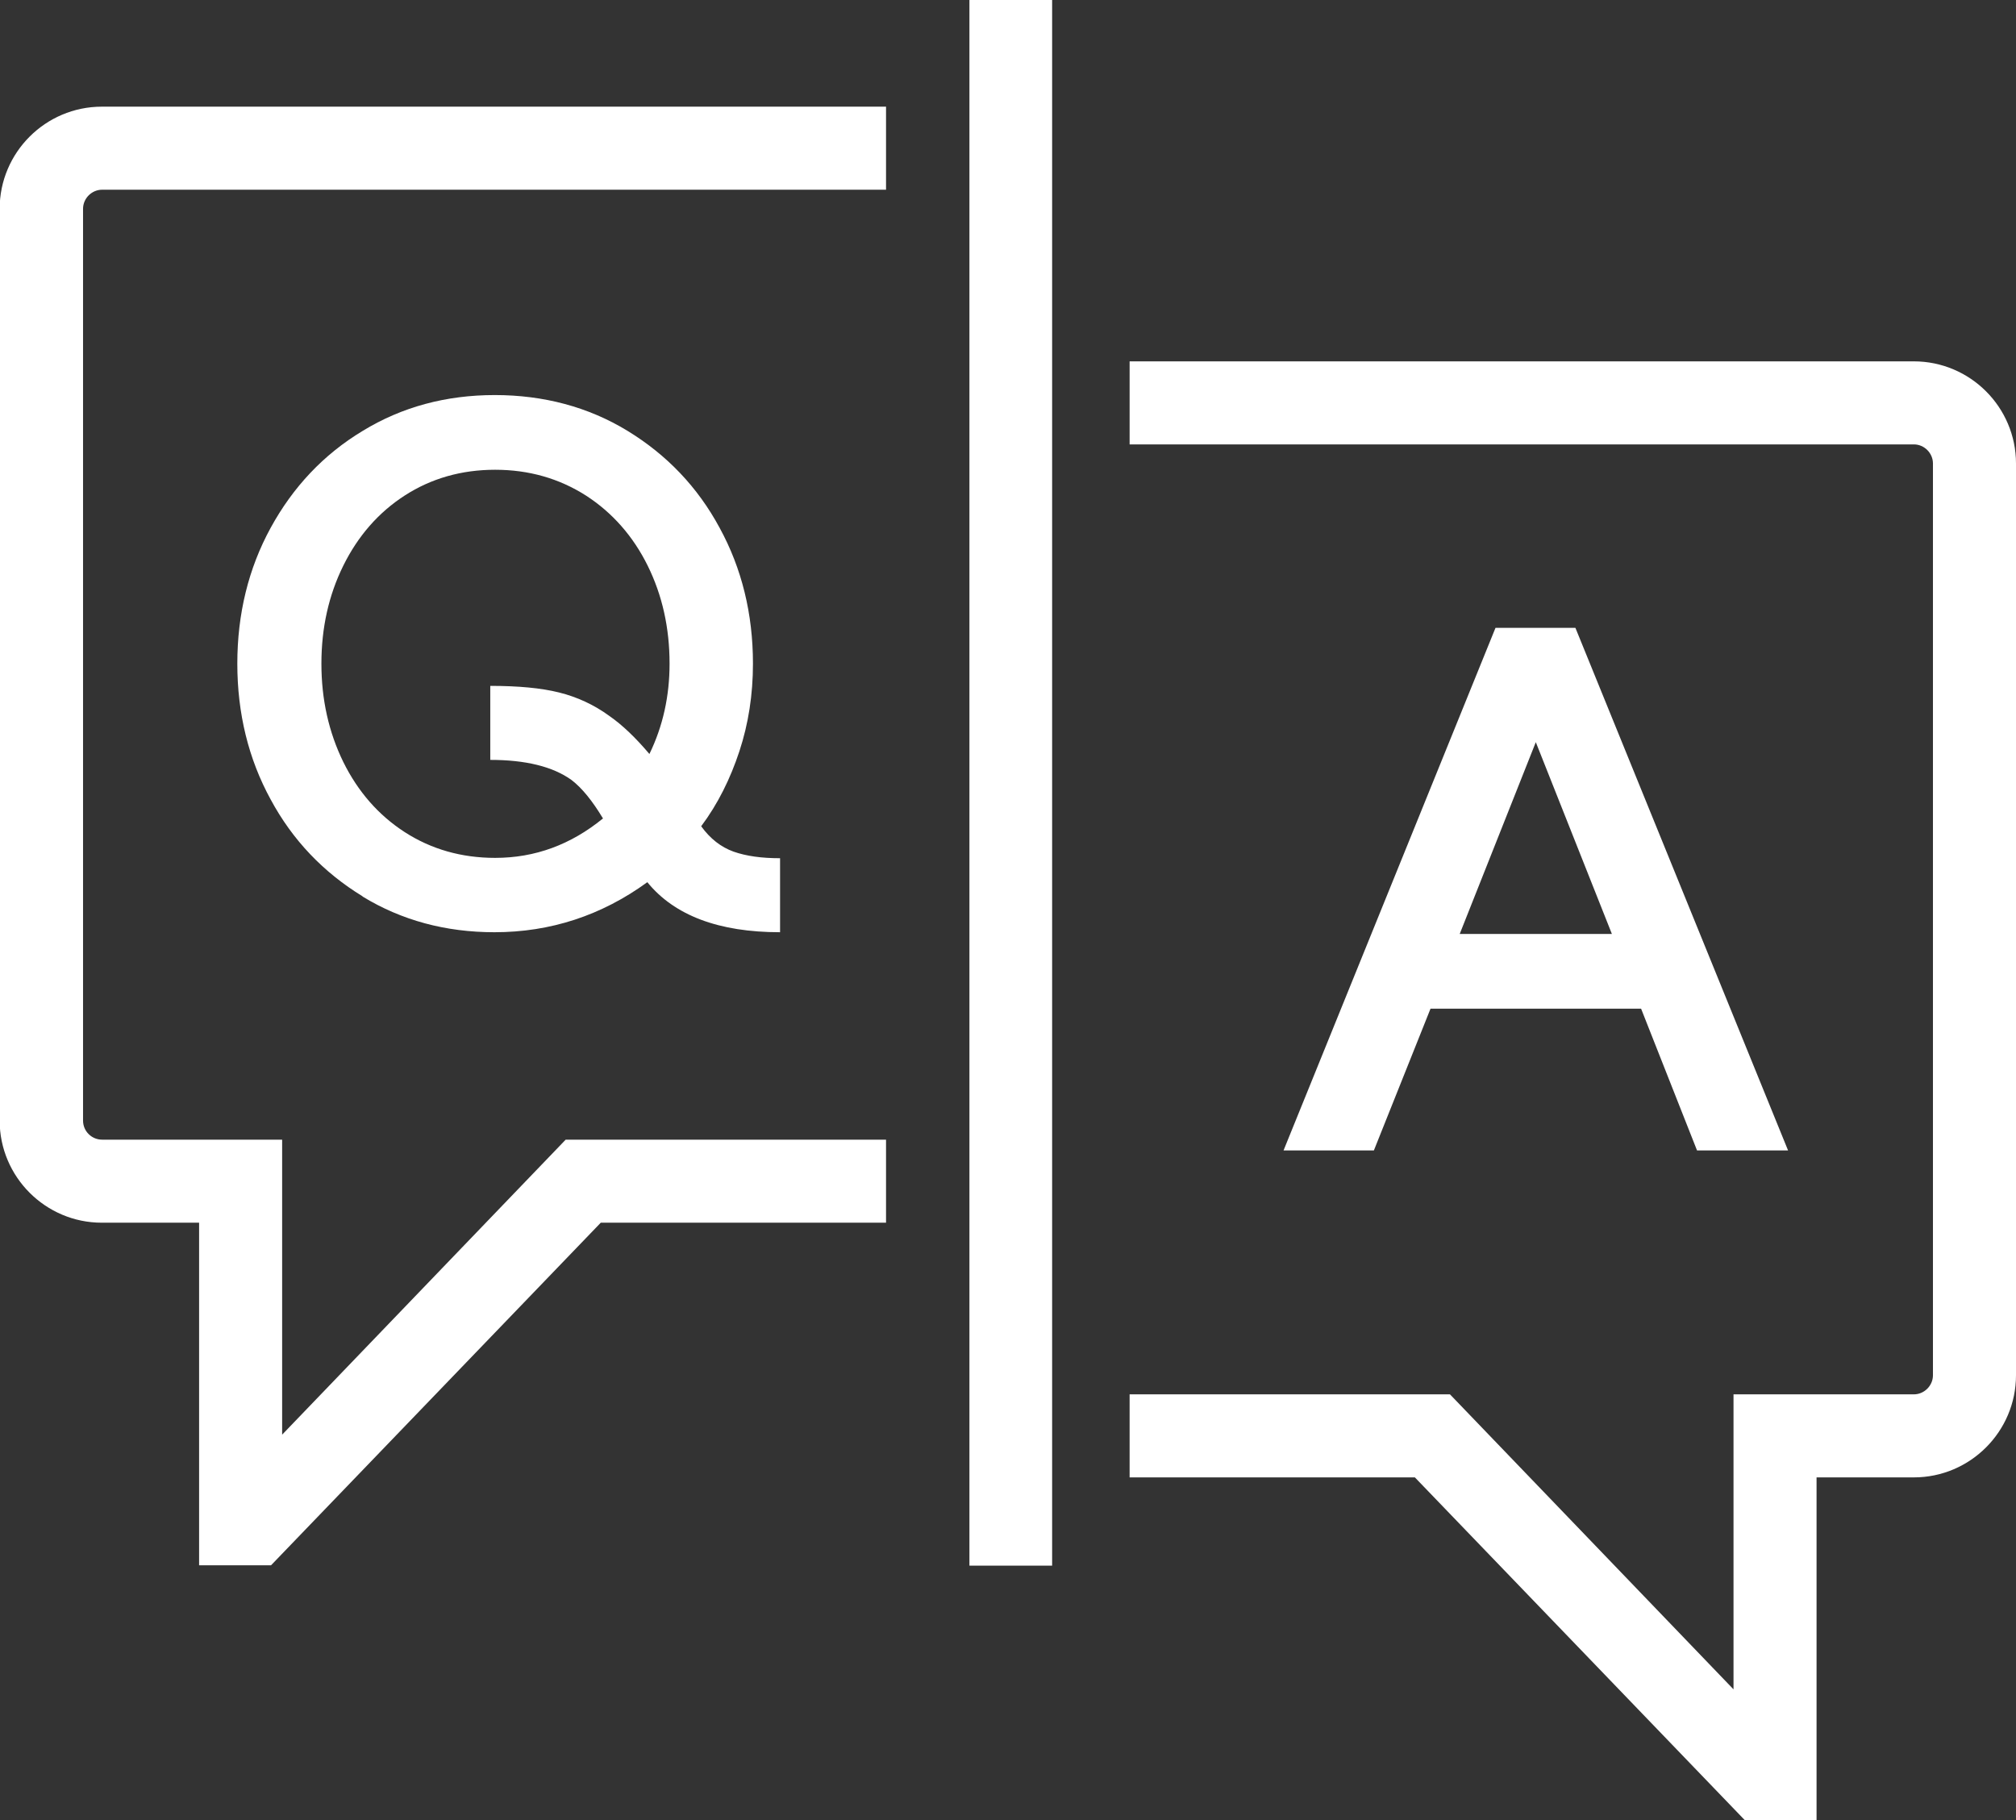
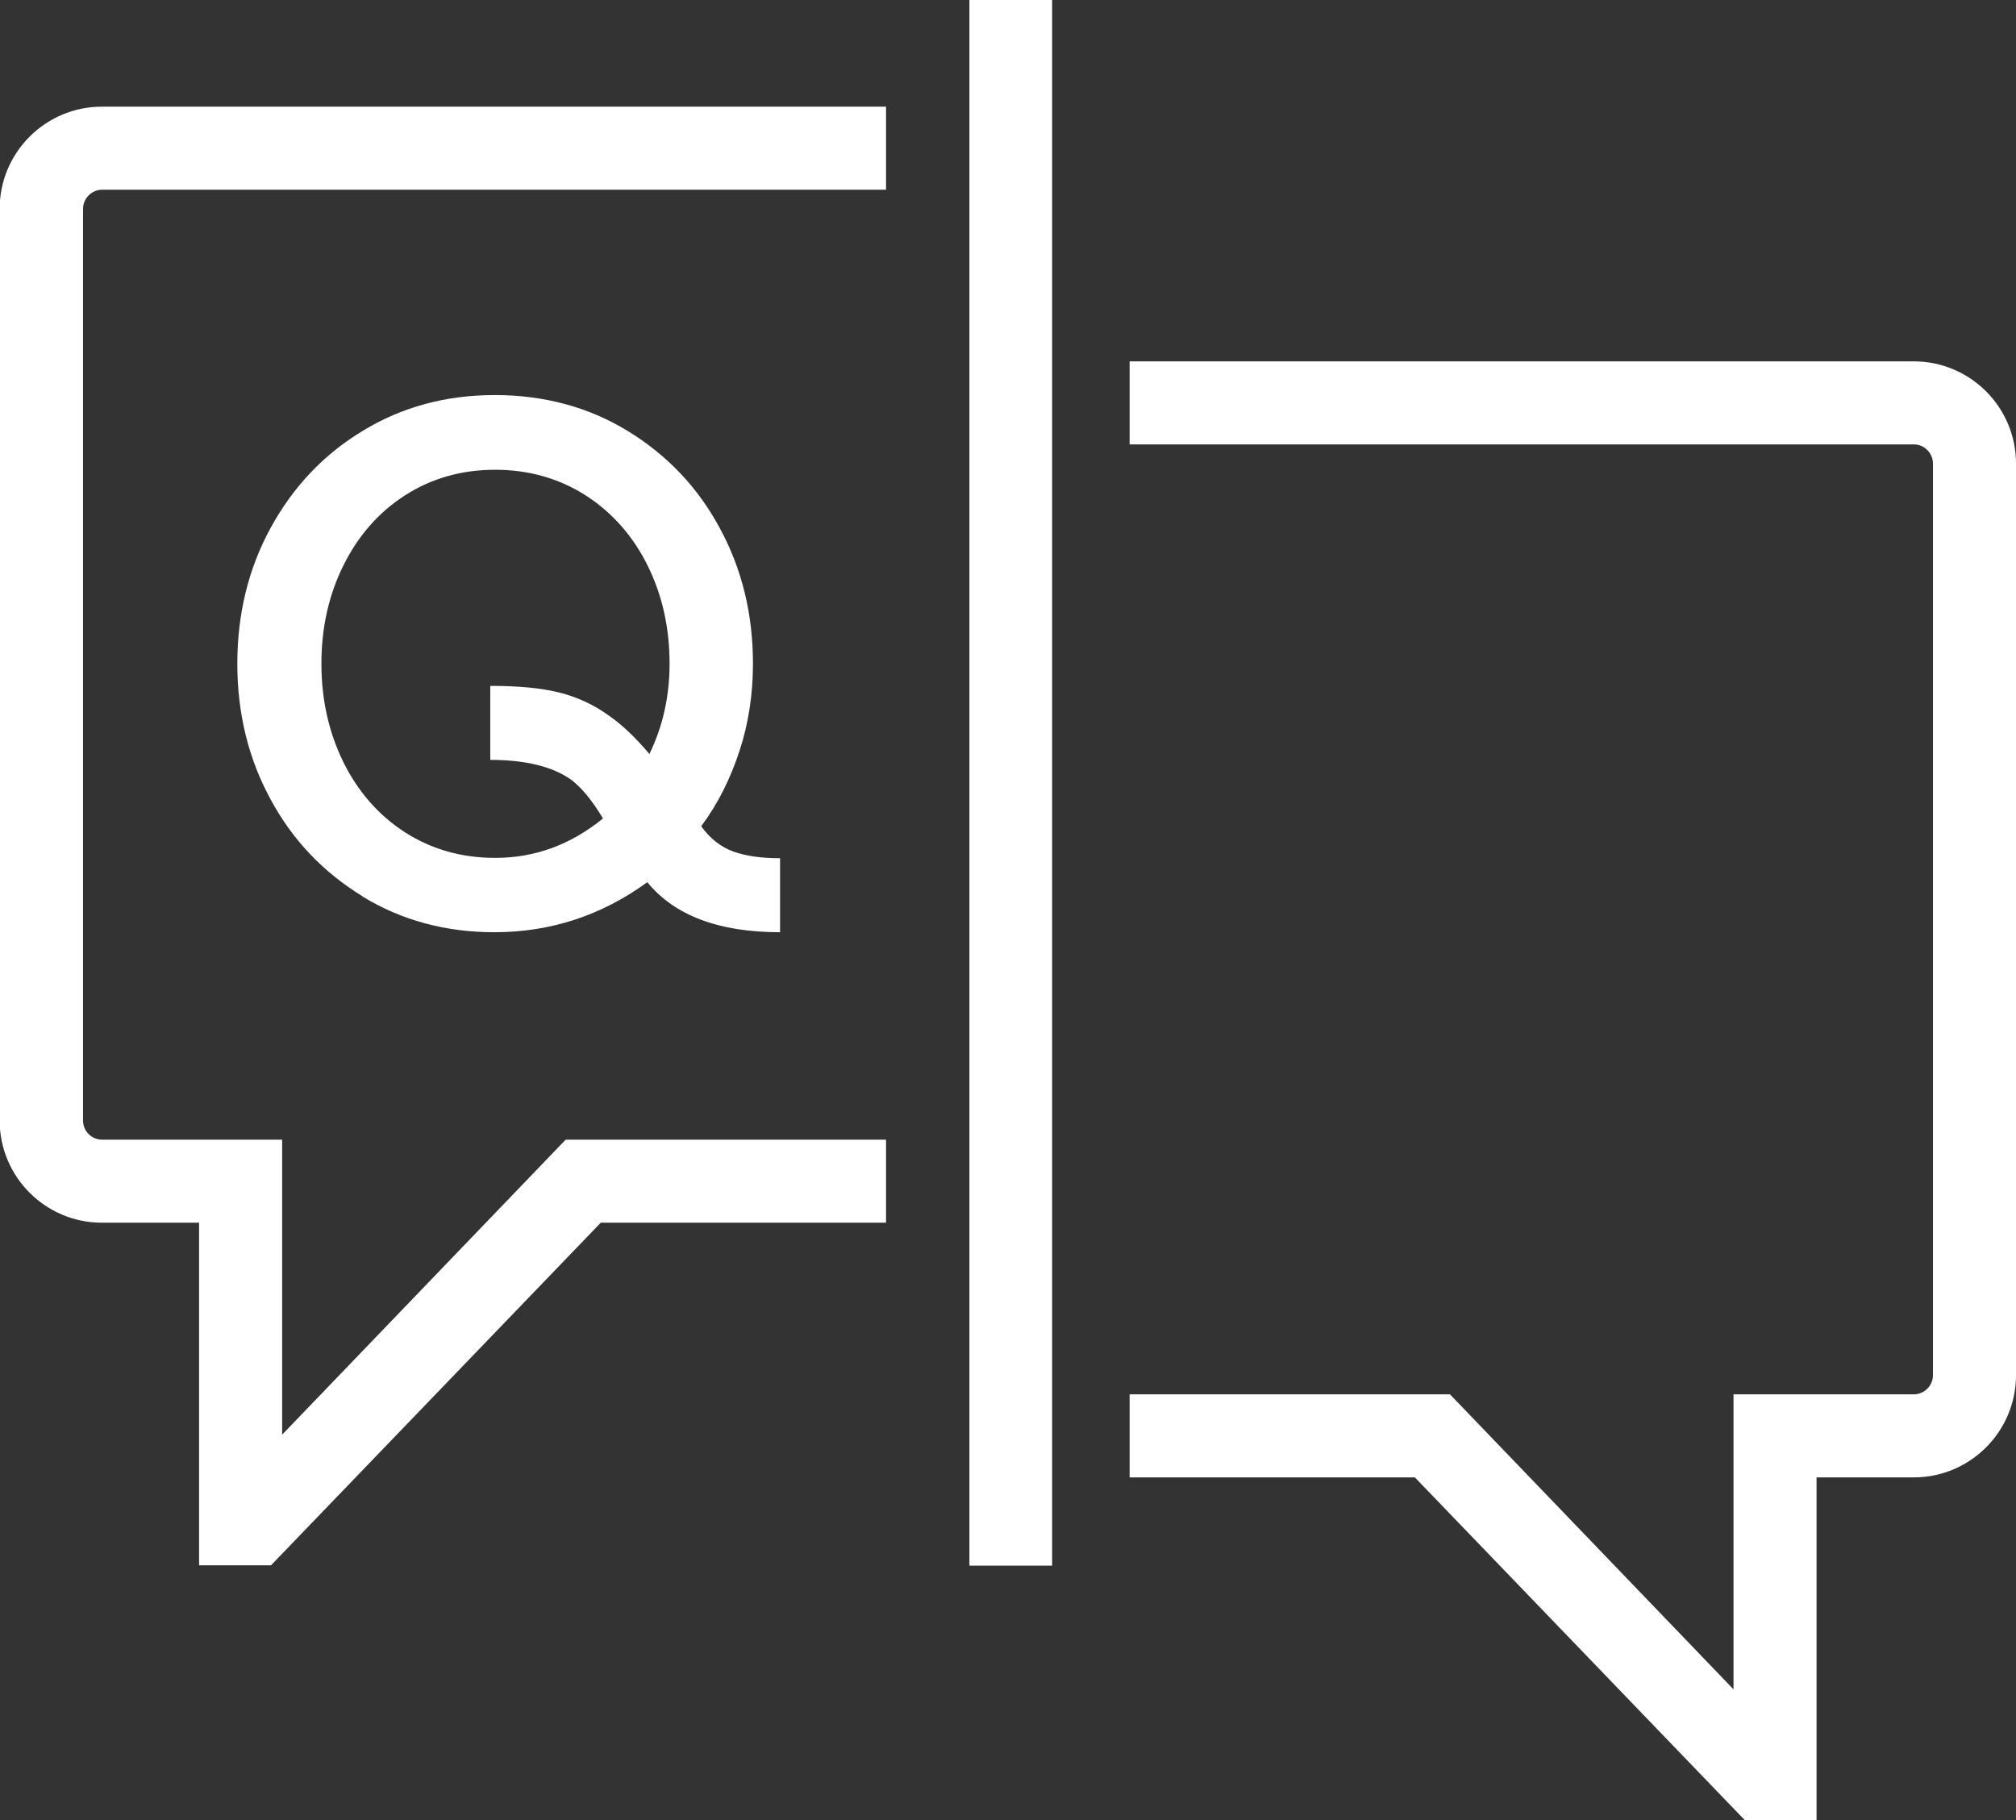
<svg xmlns="http://www.w3.org/2000/svg" id="Layer_1" data-name="Layer 1" width="58.02" height="52.38" viewBox="0 0 58.02 52.38">
  <rect x="0" y="0" width="58.02" height="52.38" fill="#333333" stroke="none" />
  <defs>
    <style>
      .cls-1 {
        fill: #fff;
      }
    </style>
  </defs>
  <g>
    <path class="cls-1" d="M7.81,45.05h-2.08v-9.86h-2.8c-1.62,0-2.94-1.32-2.94-2.94V6.01c0-1.62,1.32-2.94,2.94-2.94h22.57v2.39H2.94c-.3,0-.55.25-.55.55v26.24c0,.31.25.55.55.55h5.18v8.49l8.16-8.49h9.22v2.39h-8.21l-9.49,9.86Z" />
    <path class="cls-1" d="M52.29,52.38h-2.08l-9.49-9.86h-8.21v-2.39h9.22l8.16,8.49v-8.49h5.19c.3,0,.55-.25.55-.55V13.34c0-.3-.25-.55-.55-.55h-22.57v-2.39h22.57c1.62,0,2.94,1.32,2.94,2.94v26.24c0,1.62-1.32,2.94-2.94,2.94h-2.8v9.86Z" />
    <rect class="cls-1" x="27.9" width="2.38" height="45.06" />
  </g>
-   <path class="cls-1" d="M43.04,18.07h2.3l6.12,15.04h-2.62l-1.61-4.08h-6.06l-1.63,4.08h-2.6l6.1-15.04ZM46.39,26.88l-2.19-5.52-2.19,5.52h4.38Z" />
  <path class="cls-1" d="M10.44,25.8c-1.13-.69-2.02-1.62-2.65-2.79-.64-1.17-.96-2.48-.96-3.91s.32-2.74.96-3.91c.64-1.17,1.52-2.11,2.65-2.79,1.13-.69,2.4-1.03,3.8-1.03s2.69.34,3.82,1.03c1.13.69,2.02,1.62,2.65,2.79.64,1.17.96,2.48.96,3.91,0,.89-.13,1.73-.39,2.52-.26.79-.62,1.52-1.1,2.16.26.36.57.6.93.73.37.13.81.19,1.34.19v2.13c-1.76,0-3.04-.48-3.82-1.44-1.32.96-2.79,1.44-4.4,1.44-1.4,0-2.67-.34-3.8-1.03ZM17.35,23.55c-.3-.5-.6-.87-.9-1.1-.54-.39-1.33-.58-2.34-.58v-2.13c.8,0,1.46.06,1.98.19.52.13,1,.35,1.44.67.39.27.77.64,1.16,1.1.39-.8.58-1.67.58-2.6,0-1.03-.21-1.97-.63-2.82s-1.02-1.53-1.78-2.02c-.77-.49-1.64-.74-2.61-.74s-1.84.25-2.6.74c-.76.49-1.35,1.17-1.77,2.02s-.63,1.79-.63,2.82.21,1.97.63,2.83c.42.85,1.01,1.53,1.77,2.02.76.49,1.63.74,2.6.74,1.15,0,2.18-.38,3.11-1.14Z" />
</svg>